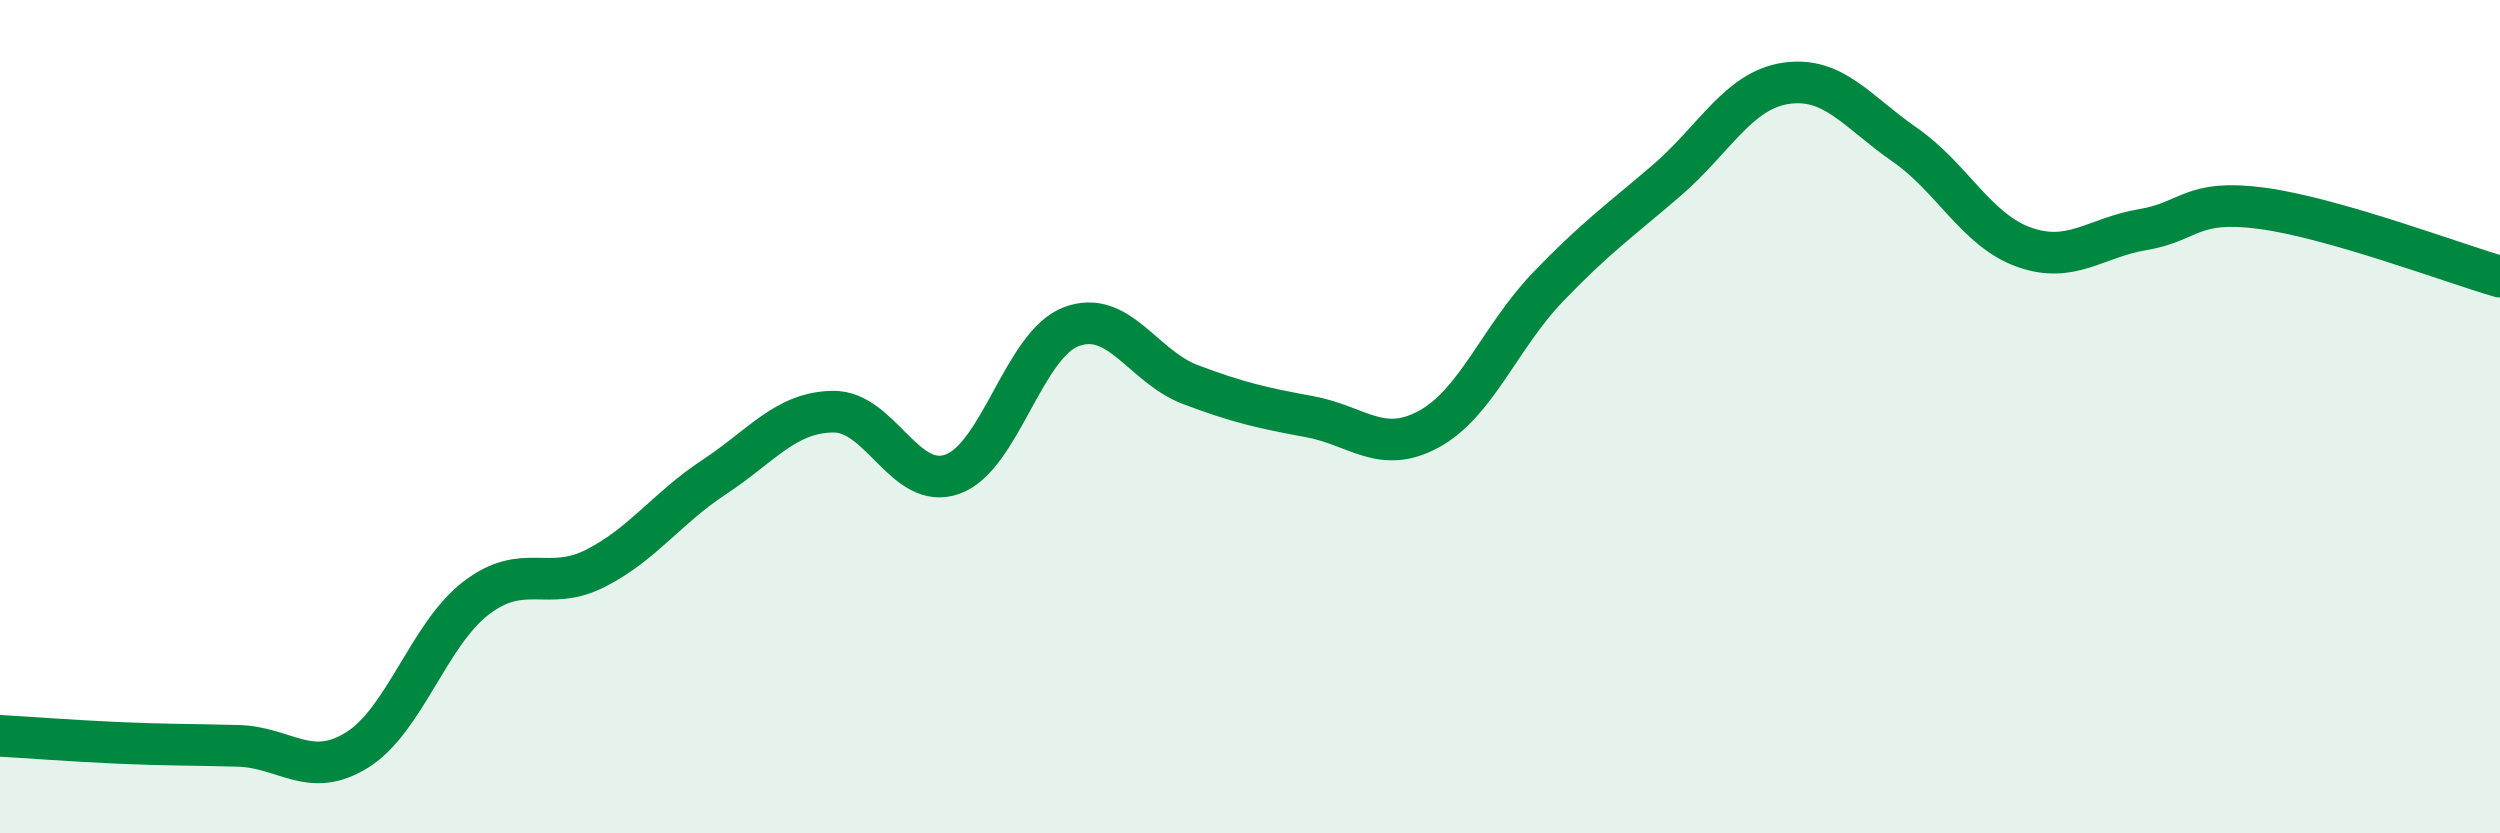
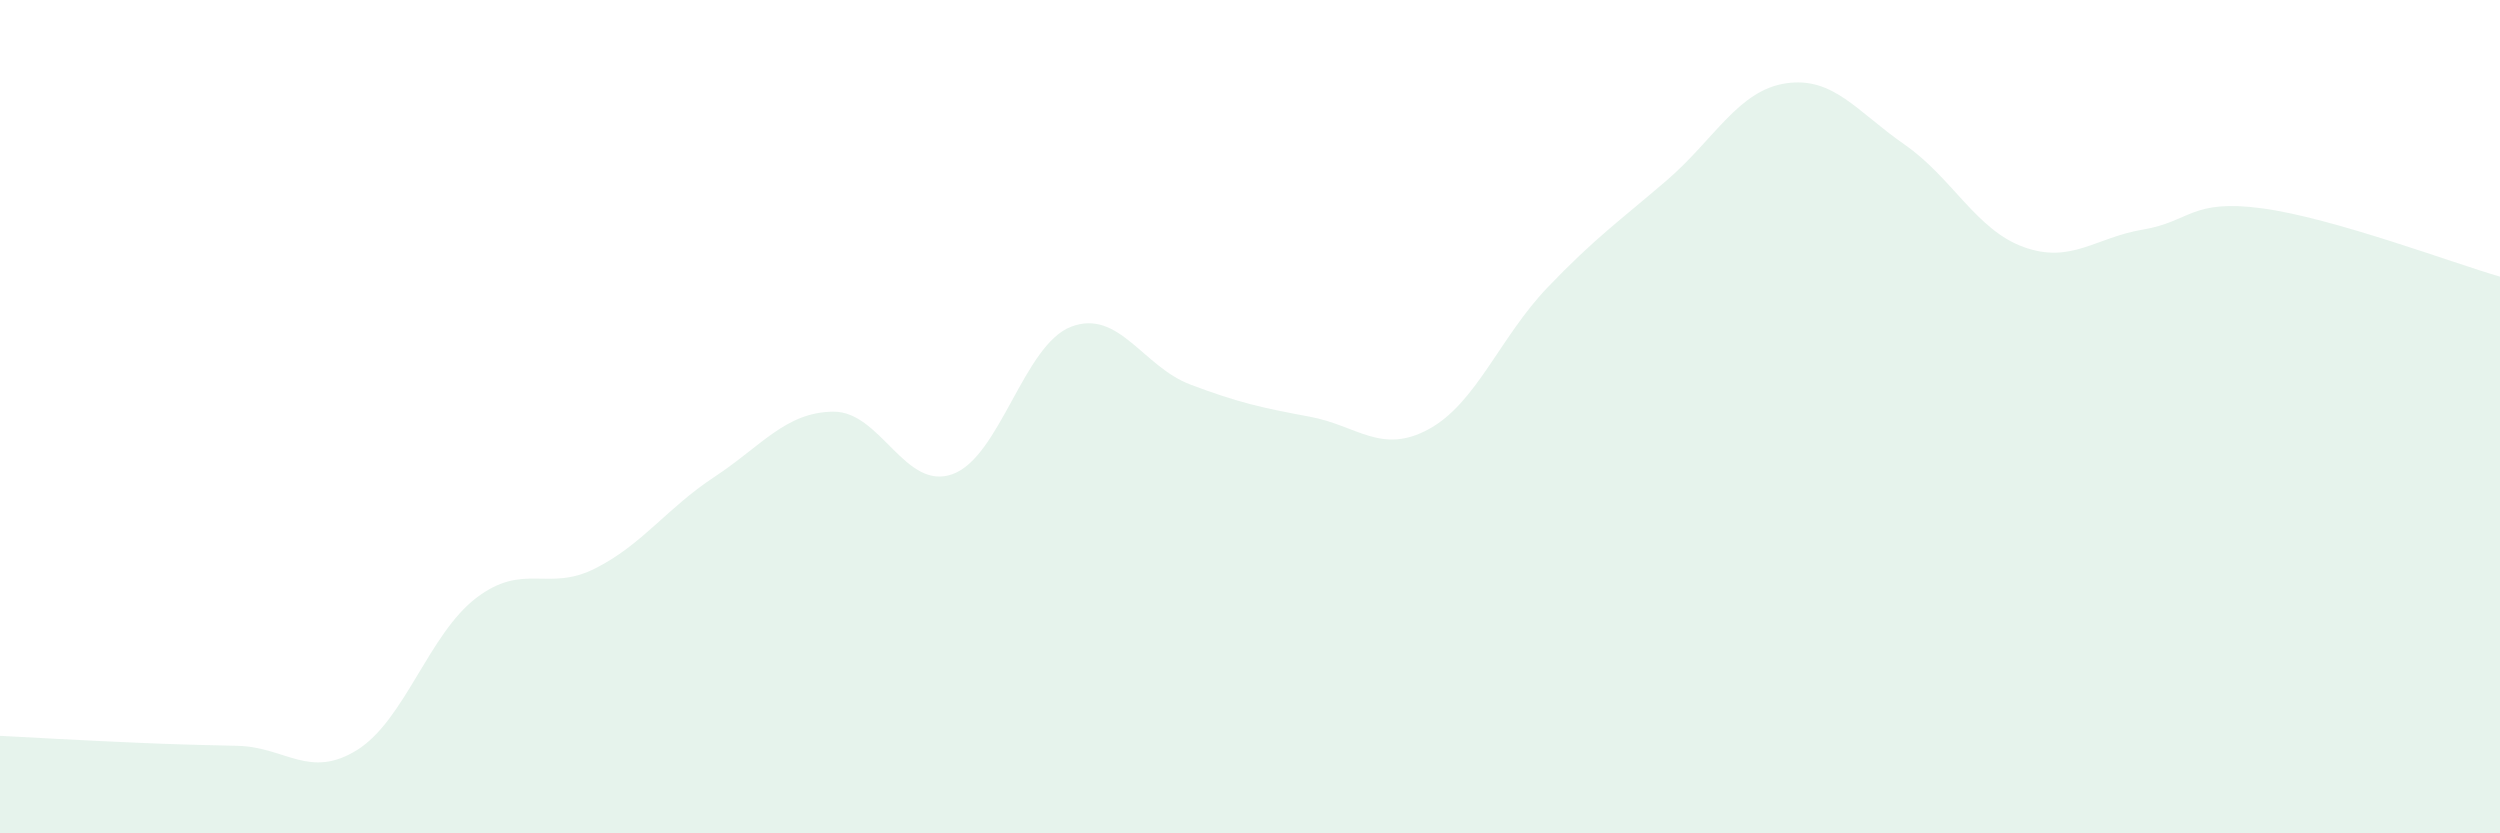
<svg xmlns="http://www.w3.org/2000/svg" width="60" height="20" viewBox="0 0 60 20">
-   <path d="M 0,17.66 C 0.57,17.69 1.72,17.78 2.86,17.83 C 4,17.88 4.57,17.87 5.71,17.9 C 6.85,17.93 7.43,18.71 8.57,18 C 9.71,17.29 10.29,15.22 11.43,14.35 C 12.57,13.48 13.15,14.22 14.29,13.64 C 15.43,13.06 16,12.2 17.14,11.45 C 18.28,10.7 18.86,9.89 20,9.88 C 21.14,9.87 21.72,11.79 22.86,11.38 C 24,10.97 24.57,8.27 25.71,7.84 C 26.85,7.41 27.43,8.8 28.57,9.23 C 29.71,9.66 30.29,9.79 31.43,10 C 32.57,10.21 33.15,10.92 34.29,10.3 C 35.43,9.68 36,8.09 37.14,6.9 C 38.28,5.71 38.86,5.31 40,4.33 C 41.14,3.35 41.72,2.17 42.86,2 C 44,1.83 44.57,2.68 45.71,3.47 C 46.85,4.26 47.43,5.52 48.57,5.93 C 49.71,6.34 50.29,5.7 51.43,5.51 C 52.57,5.32 52.58,4.77 54.29,5 C 56,5.23 58.86,6.31 60,6.64L60 20L0 20Z" fill="#008740" opacity="0.1" stroke-linecap="round" stroke-linejoin="round" />
-   <path d="M 0,17.66 C 0.57,17.69 1.72,17.78 2.86,17.83 C 4,17.88 4.57,17.87 5.71,17.9 C 6.85,17.93 7.43,18.71 8.57,18 C 9.71,17.29 10.29,15.22 11.43,14.35 C 12.57,13.48 13.15,14.22 14.29,13.64 C 15.43,13.06 16,12.2 17.14,11.45 C 18.28,10.7 18.86,9.89 20,9.88 C 21.14,9.87 21.72,11.79 22.86,11.38 C 24,10.97 24.57,8.27 25.71,7.84 C 26.85,7.41 27.43,8.8 28.57,9.23 C 29.71,9.66 30.29,9.79 31.43,10 C 32.57,10.21 33.15,10.92 34.29,10.3 C 35.43,9.68 36,8.09 37.14,6.9 C 38.28,5.71 38.86,5.31 40,4.33 C 41.14,3.35 41.72,2.17 42.86,2 C 44,1.83 44.57,2.68 45.71,3.47 C 46.85,4.26 47.43,5.52 48.57,5.93 C 49.71,6.34 50.29,5.7 51.43,5.51 C 52.57,5.32 52.58,4.77 54.29,5 C 56,5.23 58.86,6.31 60,6.64" stroke="#008740" stroke-width="1" fill="none" stroke-linecap="round" stroke-linejoin="round" />
+   <path d="M 0,17.66 C 4,17.88 4.57,17.87 5.71,17.9 C 6.85,17.93 7.43,18.71 8.57,18 C 9.71,17.29 10.29,15.22 11.43,14.35 C 12.57,13.48 13.15,14.22 14.29,13.64 C 15.43,13.06 16,12.2 17.14,11.45 C 18.28,10.7 18.86,9.89 20,9.88 C 21.14,9.87 21.72,11.79 22.86,11.38 C 24,10.97 24.57,8.27 25.71,7.84 C 26.85,7.41 27.43,8.8 28.57,9.23 C 29.71,9.66 30.29,9.79 31.43,10 C 32.57,10.21 33.15,10.92 34.29,10.3 C 35.43,9.68 36,8.09 37.14,6.9 C 38.28,5.71 38.86,5.31 40,4.33 C 41.14,3.35 41.72,2.17 42.86,2 C 44,1.83 44.57,2.68 45.71,3.47 C 46.85,4.26 47.43,5.52 48.57,5.93 C 49.71,6.34 50.29,5.7 51.43,5.51 C 52.57,5.32 52.58,4.77 54.29,5 C 56,5.23 58.86,6.31 60,6.64L60 20L0 20Z" fill="#008740" opacity="0.1" stroke-linecap="round" stroke-linejoin="round" />
</svg>